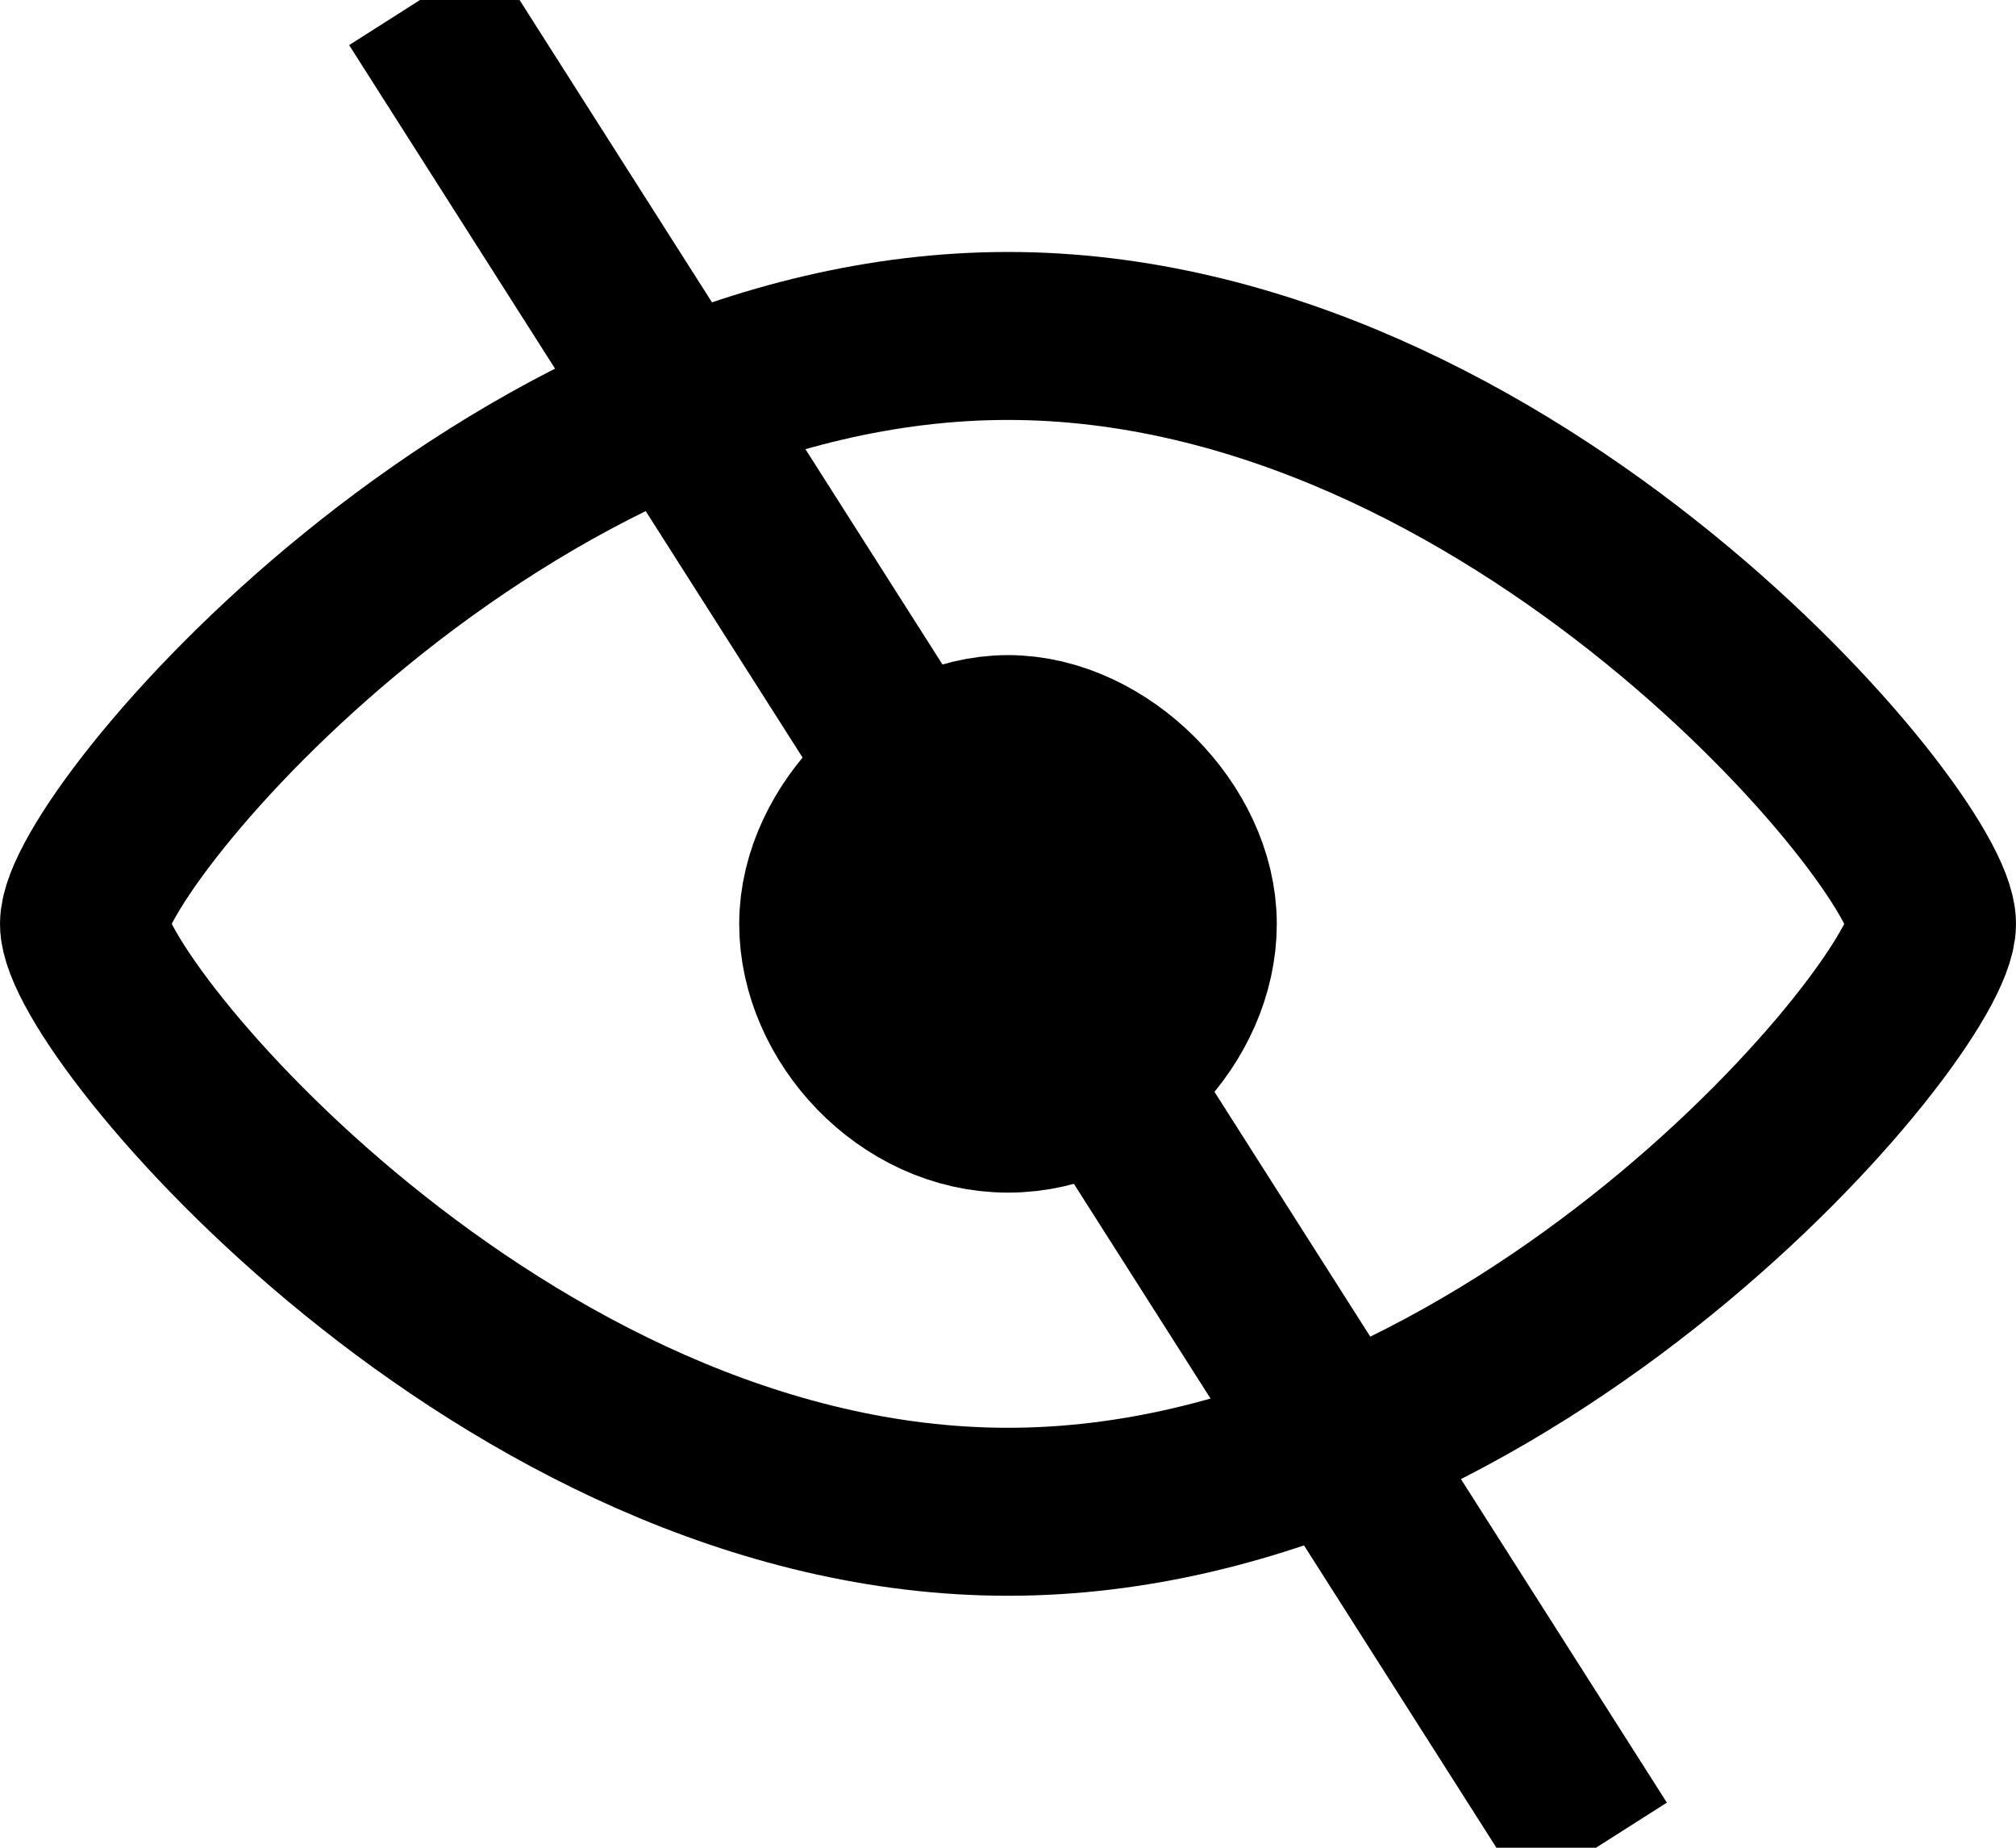
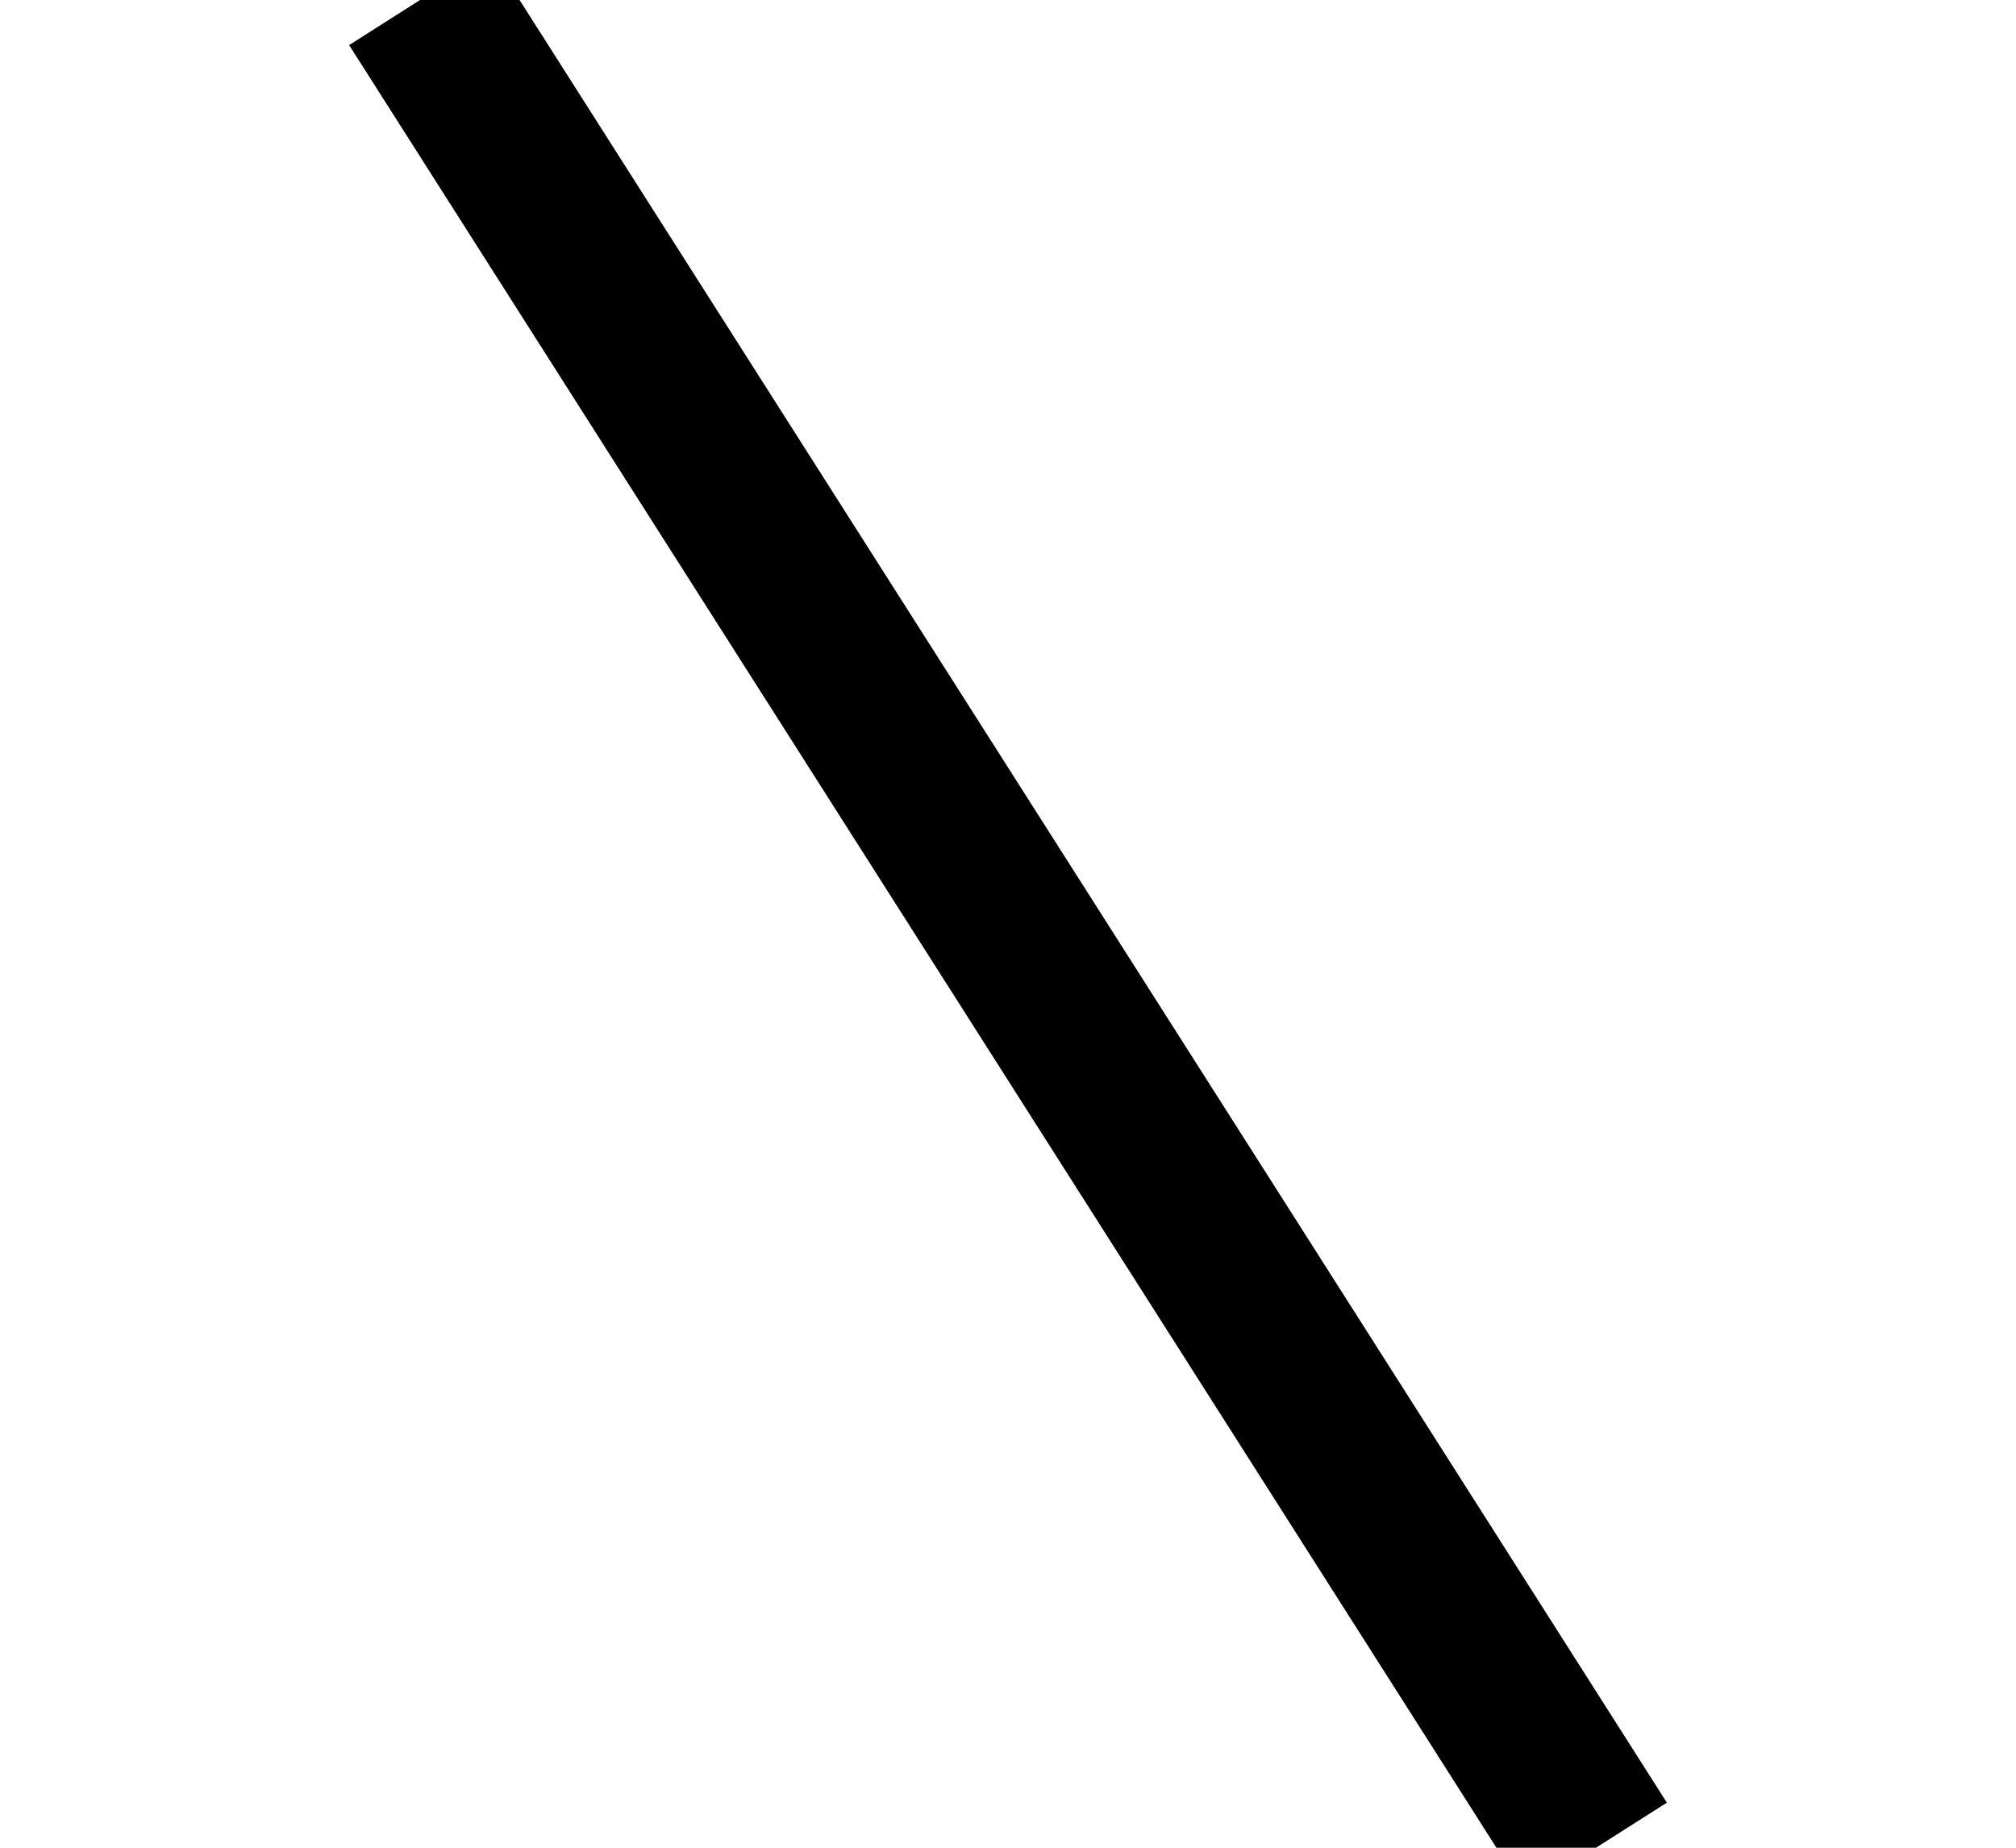
<svg xmlns="http://www.w3.org/2000/svg" width="12" height="11" viewBox="0 0 12 11">
  <line fill="none" stroke="#000" x1="2.5" y1="0" x2="9.5" y2="11" />
-   <path fill="none" stroke="#000" d="M6,9 C9,9 11.5,6 11.5,5.5 C11.5,5 9,2 6,2 C3,2 0.5,5 0.5,5.5 C0.5,6 3,9 6,9 Z" />
-   <path fill="none" stroke="#000" stroke-width="1.2" d="M6,6.5 C6.545,6.5 7,6 7,5.5 C7,5 6.5,4.5 6,4.5 C5.5,4.5 5,5 5,5.5 C5,6 5.455,6.5 6,6.5 Z" />
</svg>